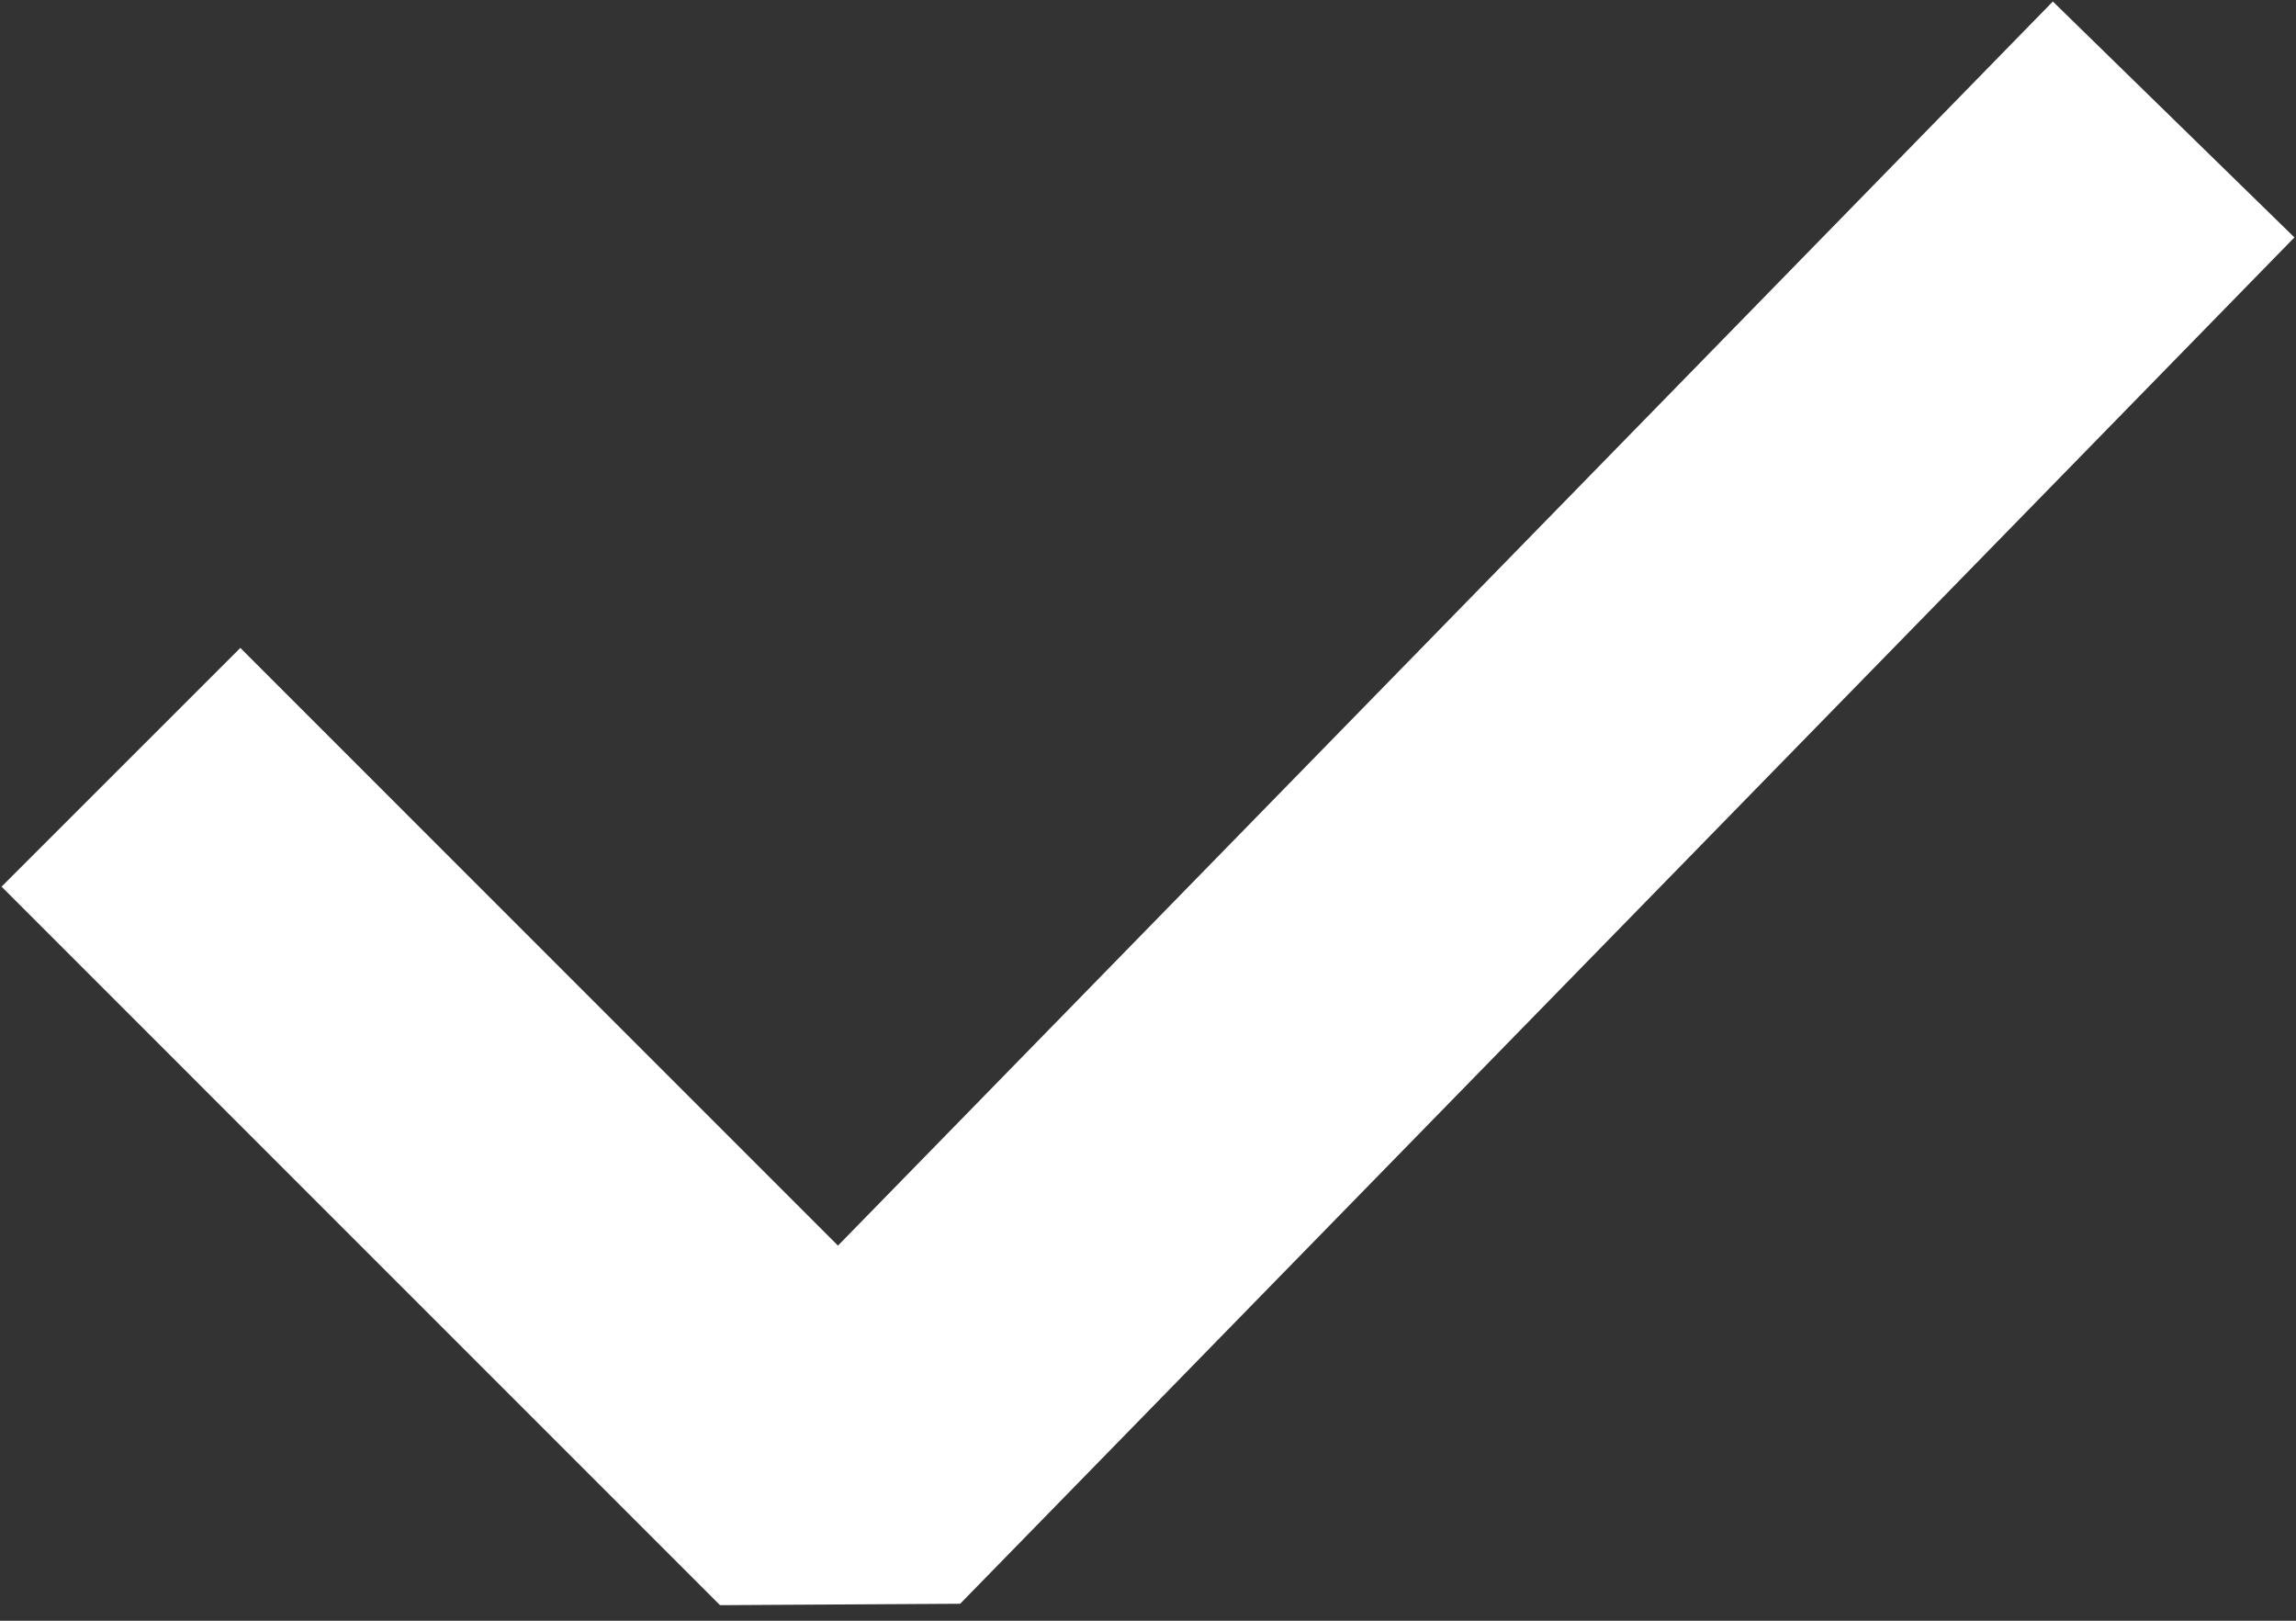
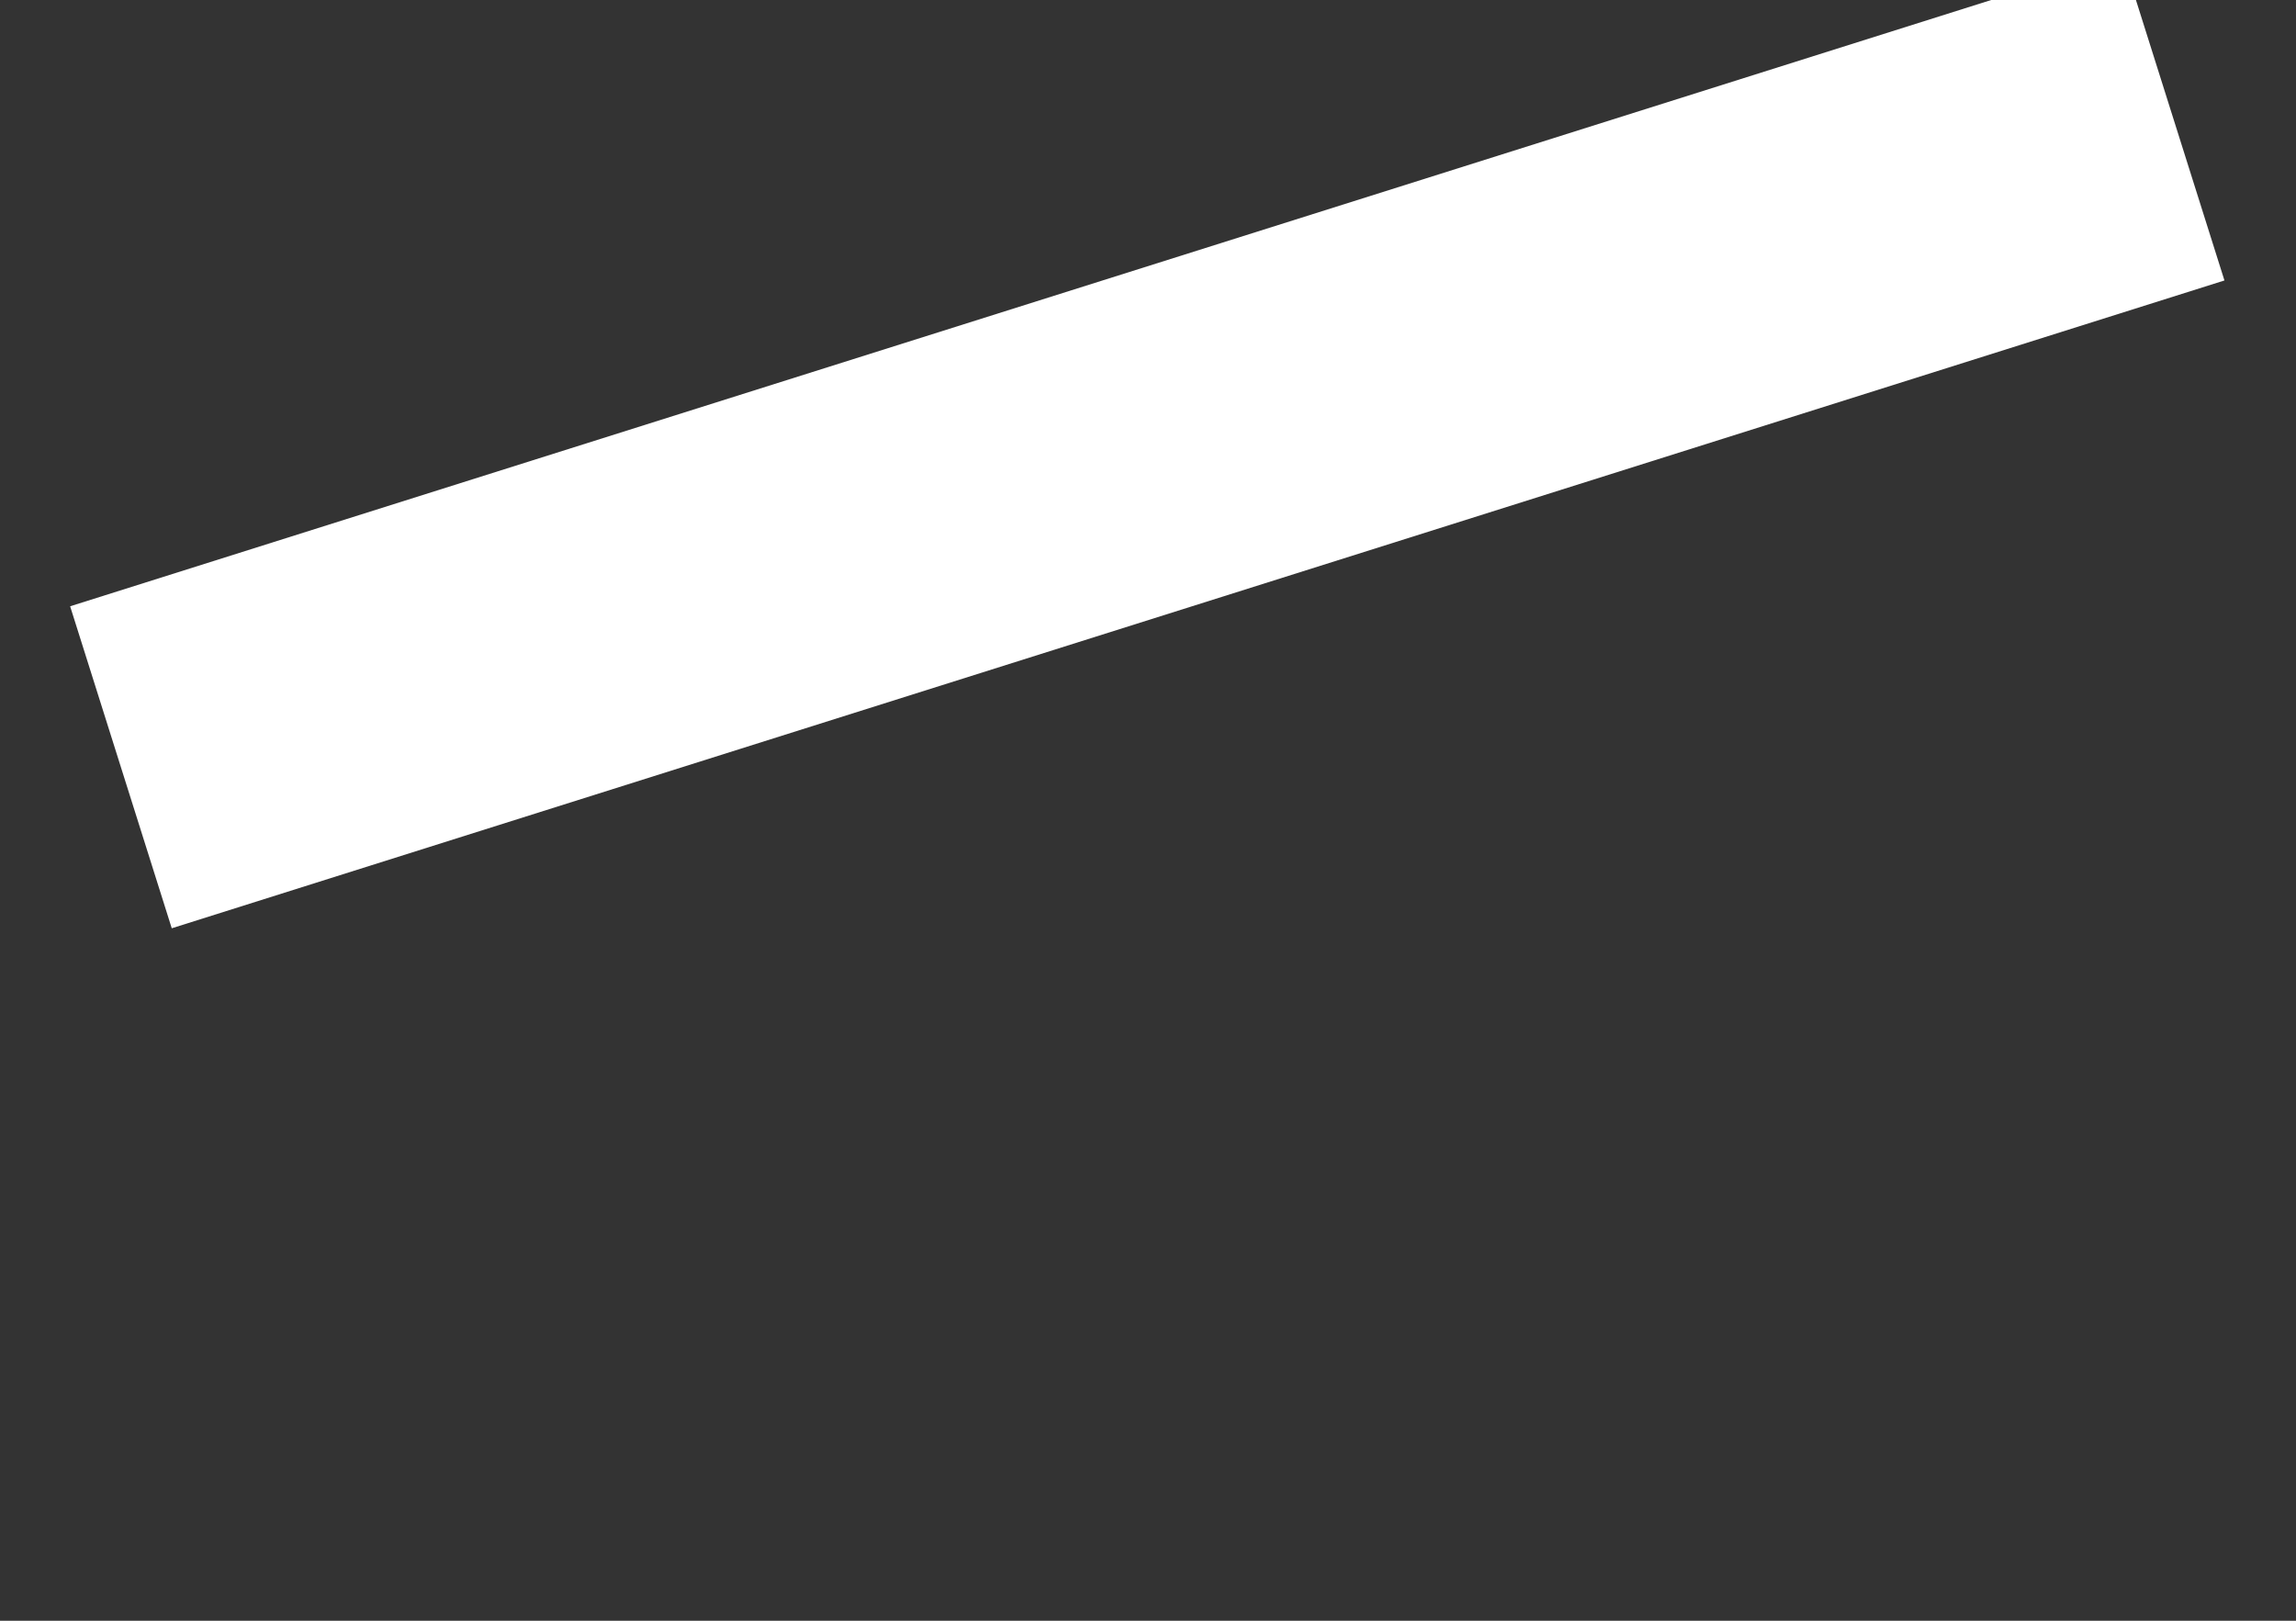
<svg xmlns="http://www.w3.org/2000/svg" width="34" height="24" viewBox="0 0 34 24" fill="none">
  <rect x="0" y="0" width="34" height="24" fill="#333333" stroke="none" />
-   <path d="M1.791 11.362L12.43 22.002L32.188 1.769" stroke="white" stroke-width="5" stroke-linejoin="bevel" />
+   <path d="M1.791 11.362L32.188 1.769" stroke="white" stroke-width="5" stroke-linejoin="bevel" />
</svg>